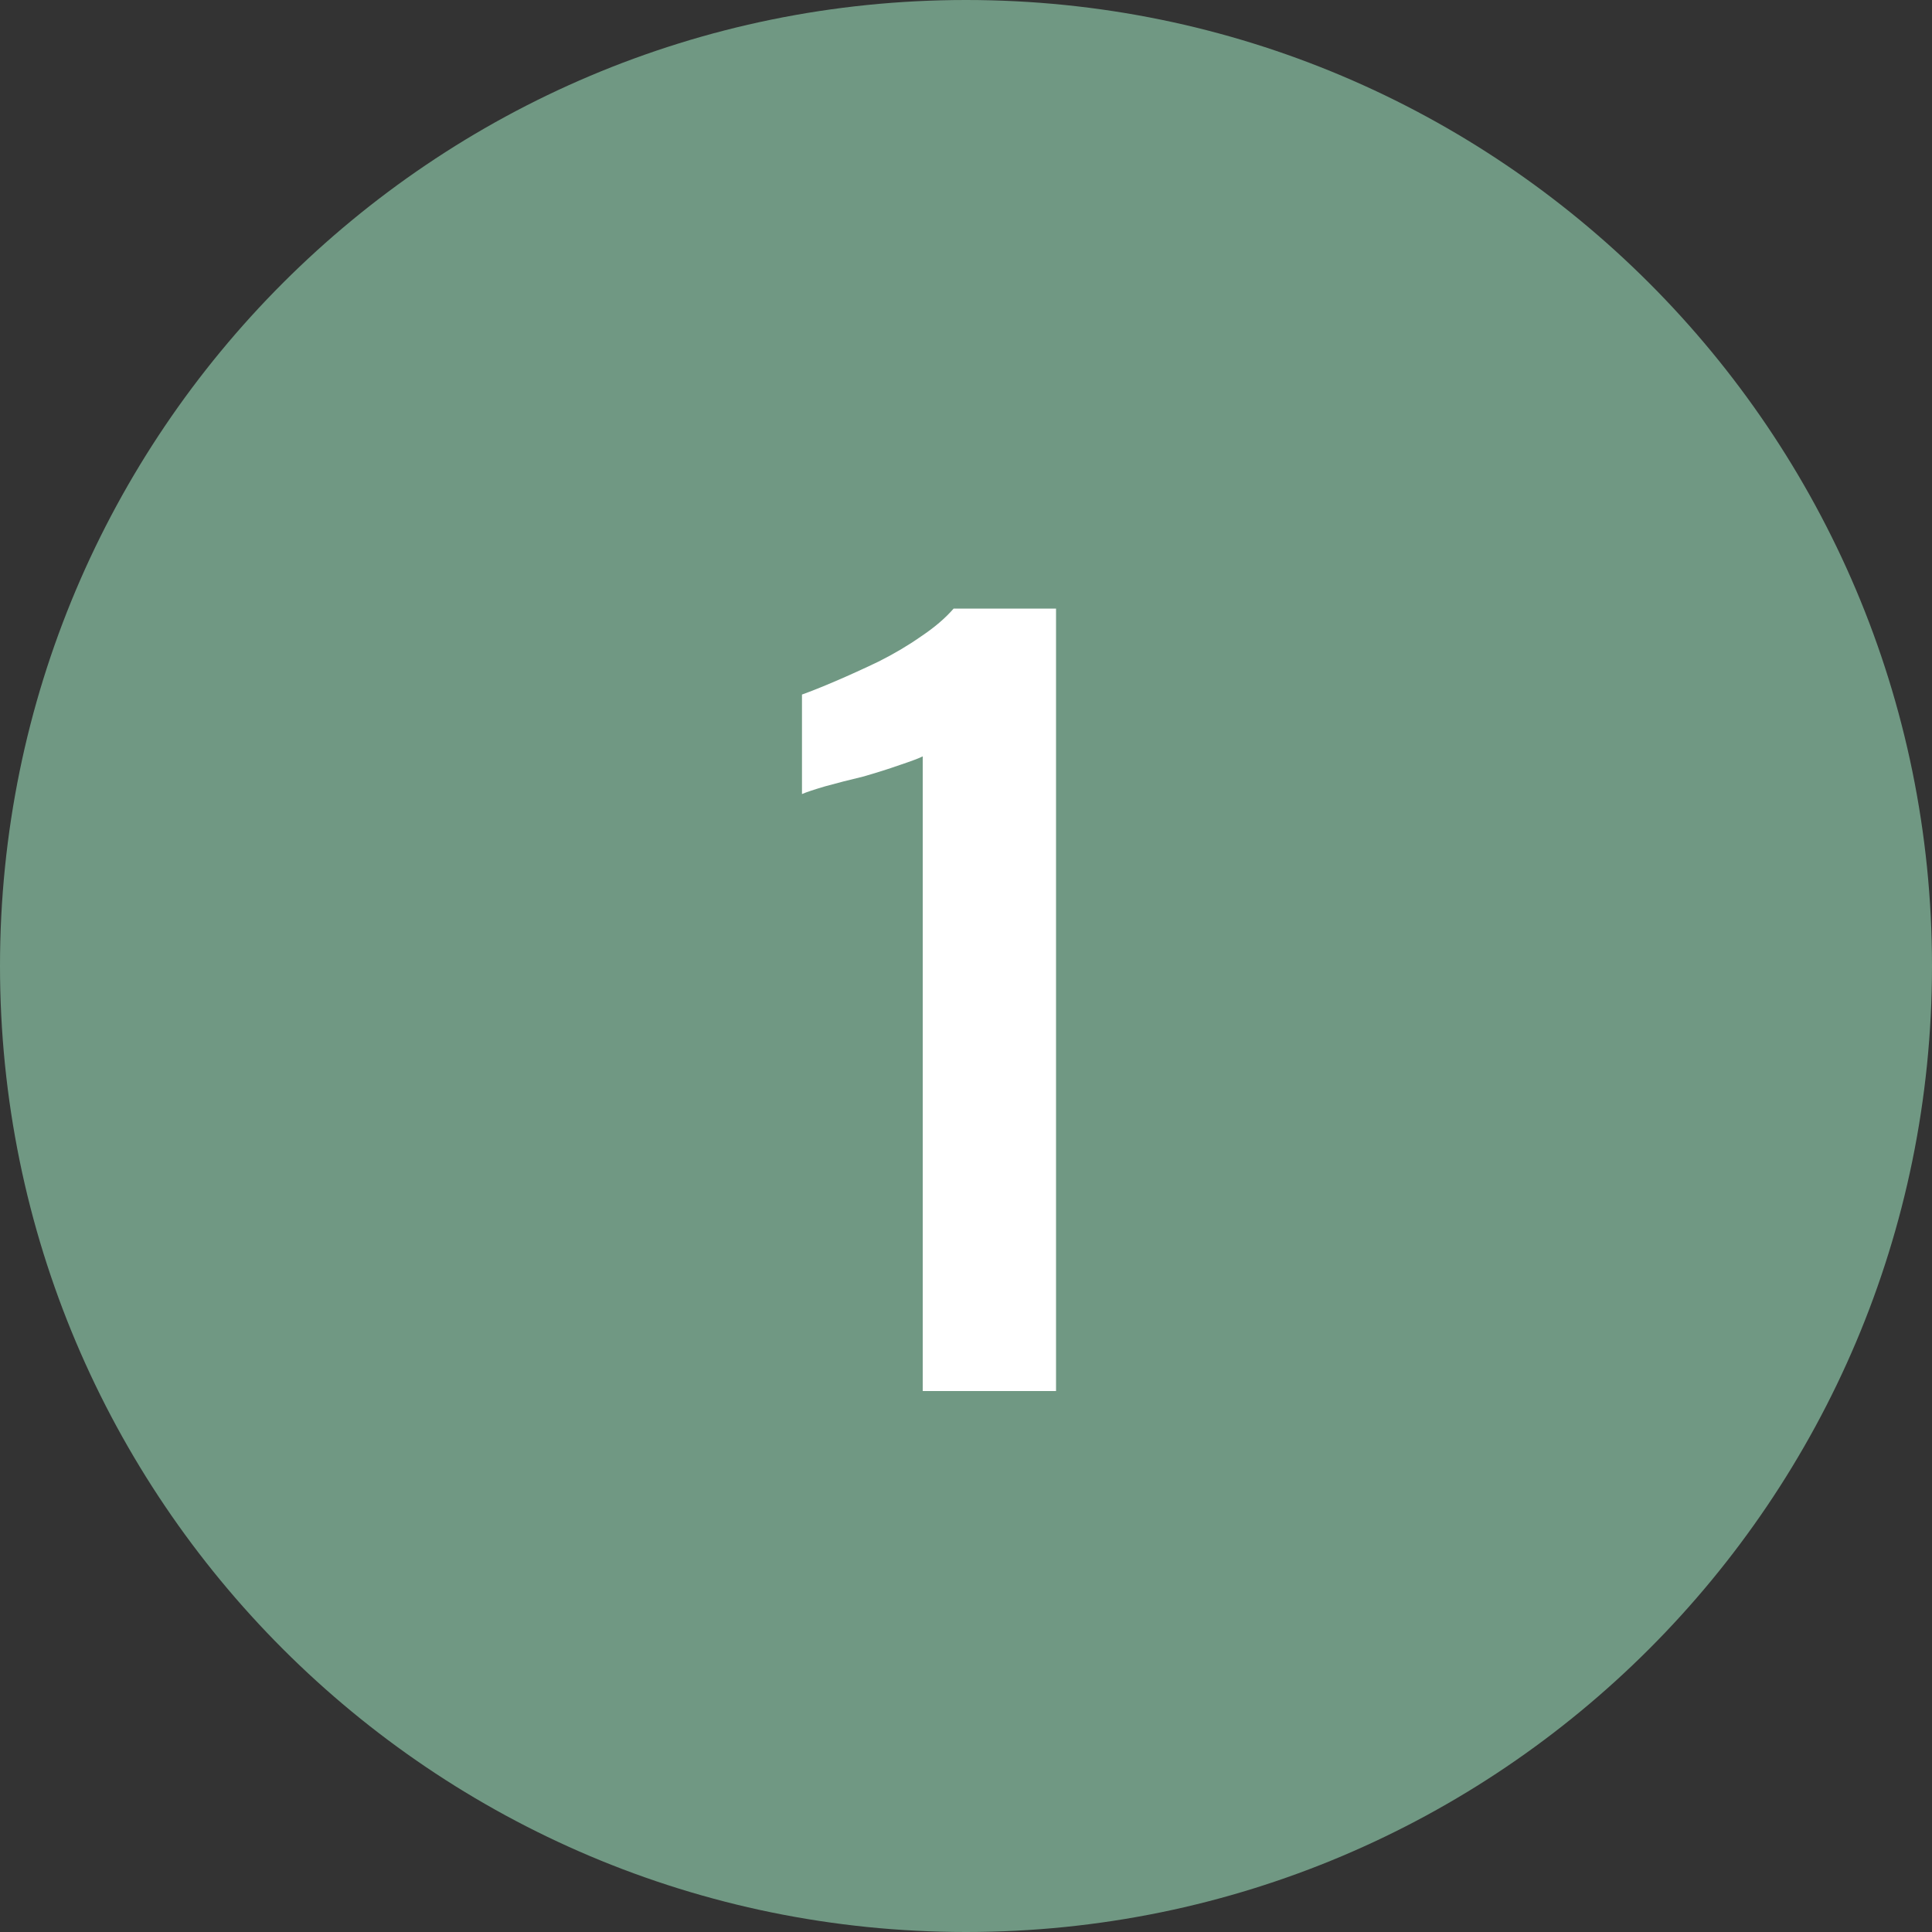
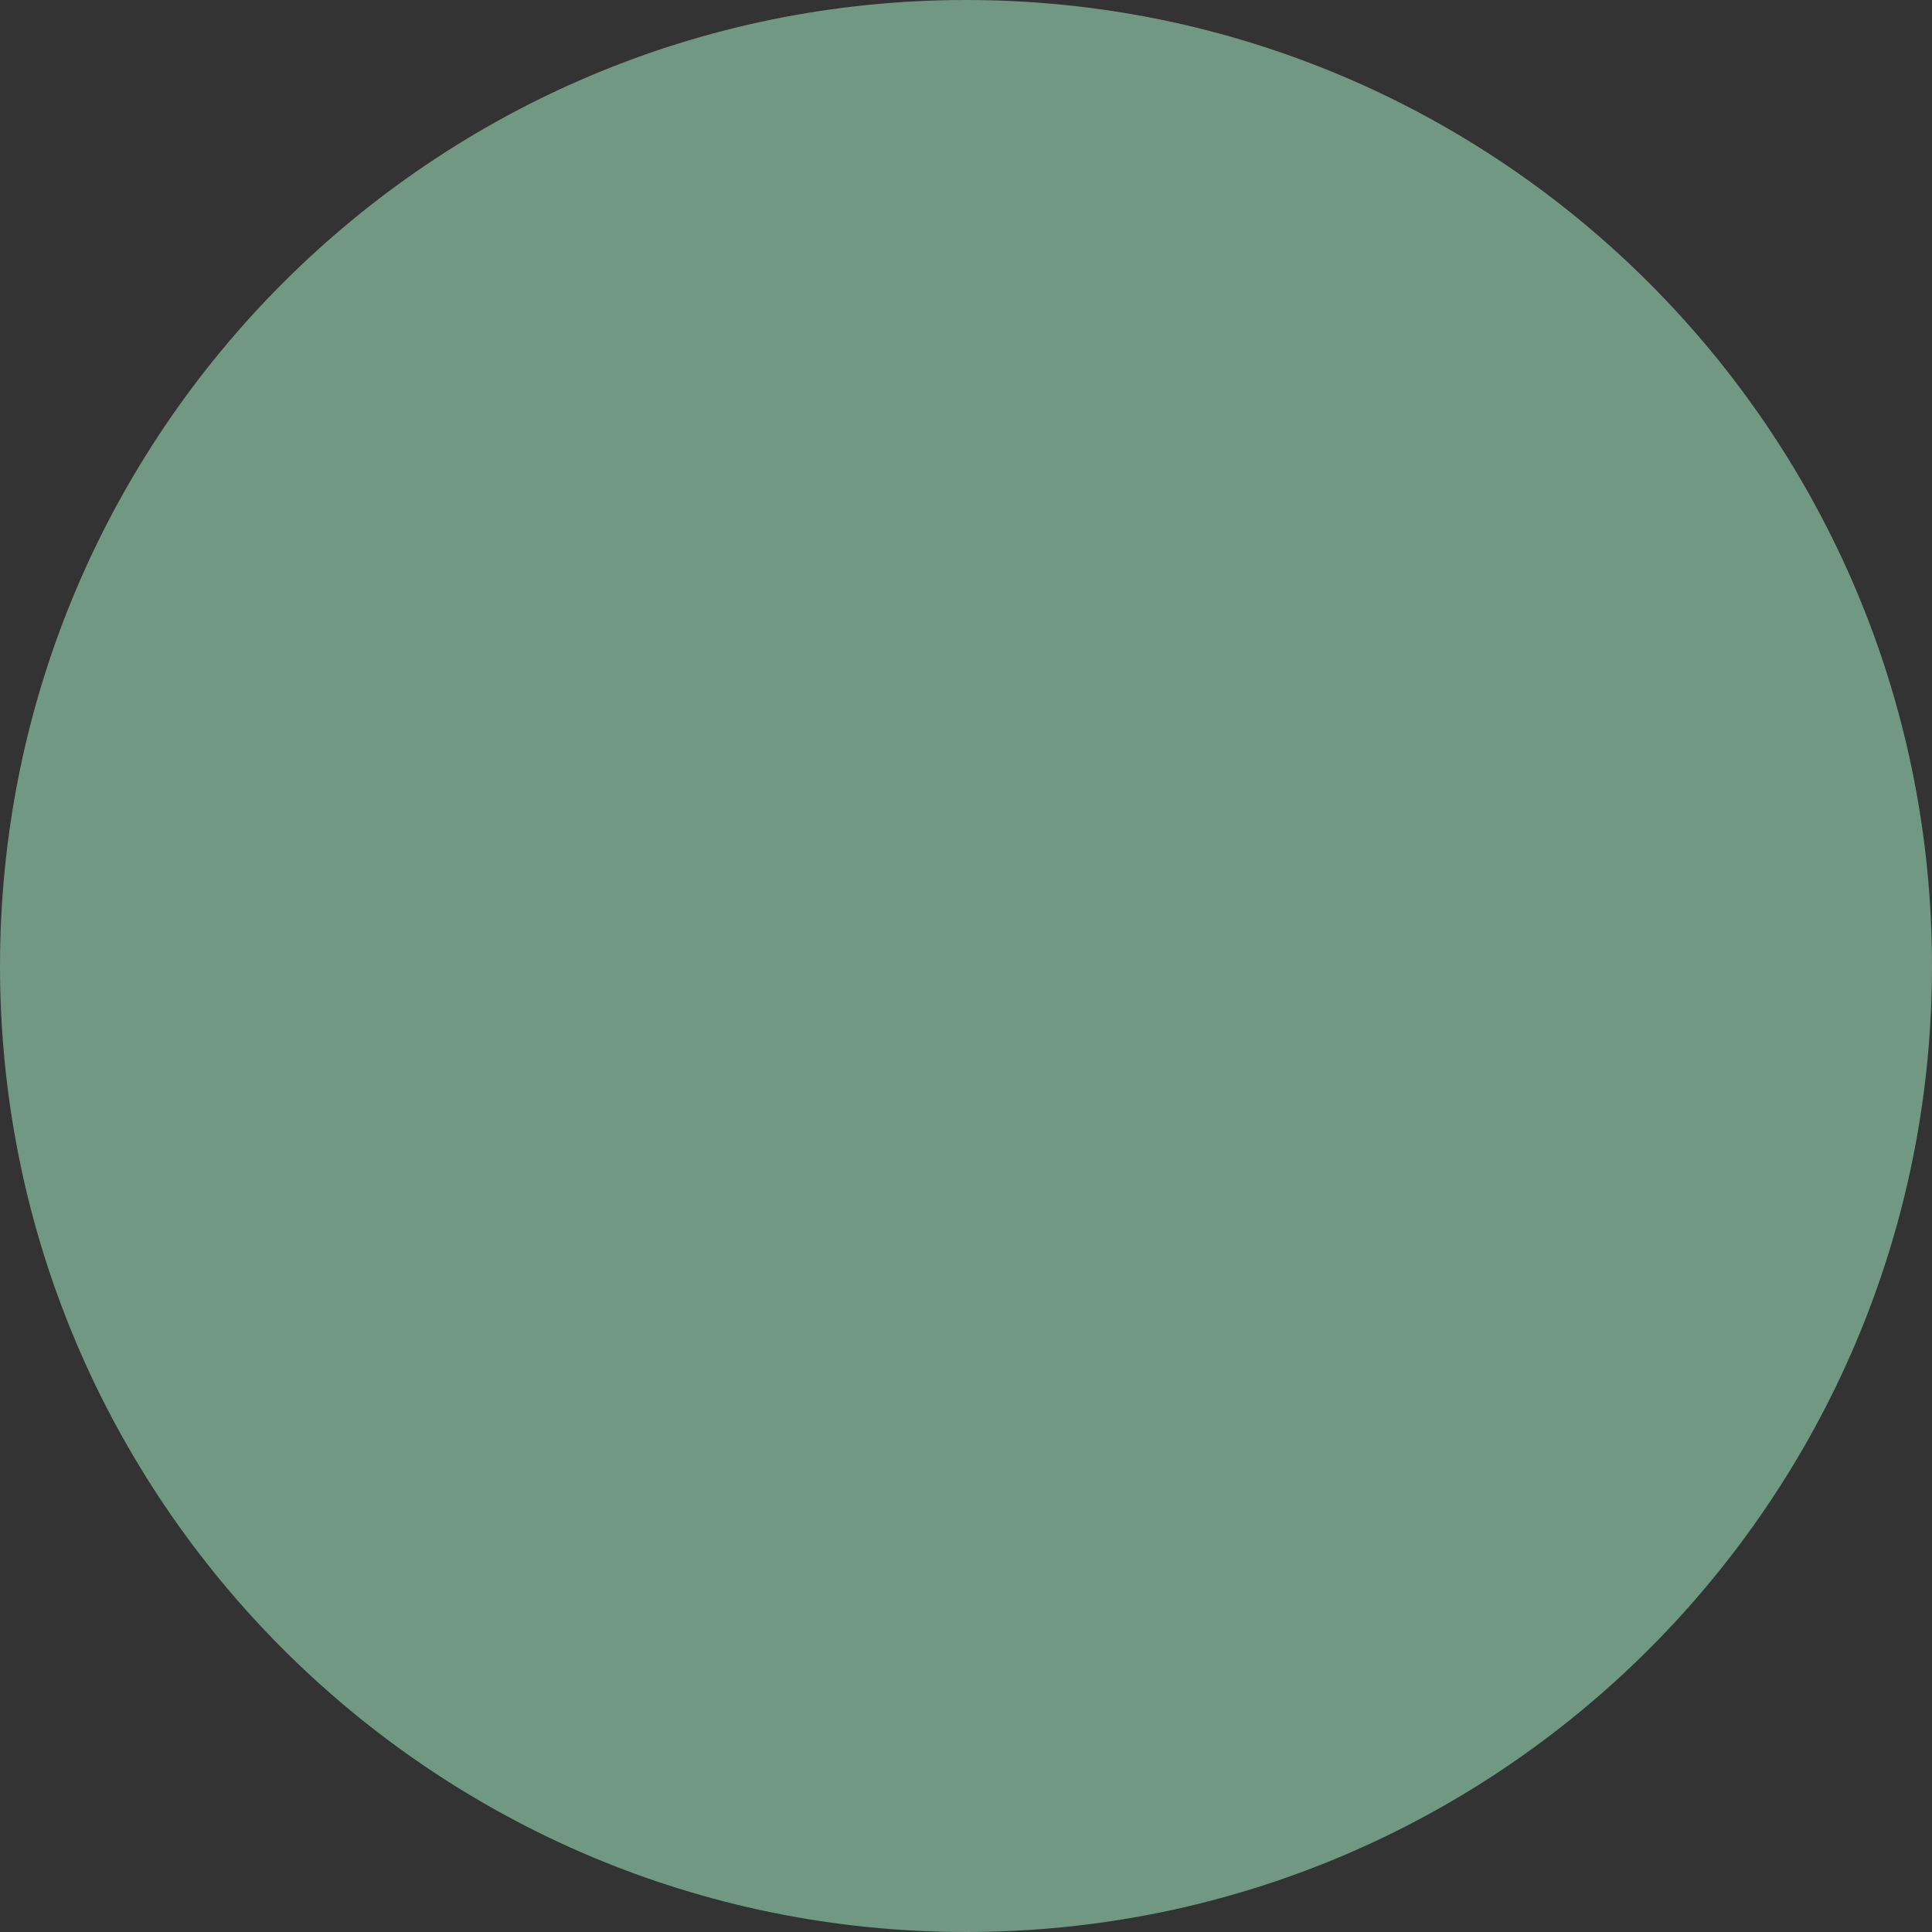
<svg xmlns="http://www.w3.org/2000/svg" width="100" height="100" viewBox="0 0 100 100" fill="none">
  <rect x="0" y="0" width="100" height="100" fill="#333333" stroke="none" />
  <path d="M100 50C100 77.614 77.614 100 50 100C22.386 100 0 77.614 0 50C0 22.386 22.386 0 50 0C77.614 0 100 22.386 100 50Z" fill="#709883" />
-   <path d="M47.76 72V39.15C47.56 39.25 47.16 39.4 46.56 39.6C45.993 39.8 45.36 40 44.66 40.2C43.96 40.367 43.31 40.533 42.71 40.7C42.143 40.867 41.743 41 41.51 41.1V35.95C41.977 35.783 42.56 35.55 43.26 35.25C43.96 34.95 44.693 34.617 45.46 34.25C46.26 33.85 46.993 33.417 47.66 32.95C48.36 32.483 48.927 32 49.36 31.5H54.66V72H47.76Z" fill="white" />
</svg>